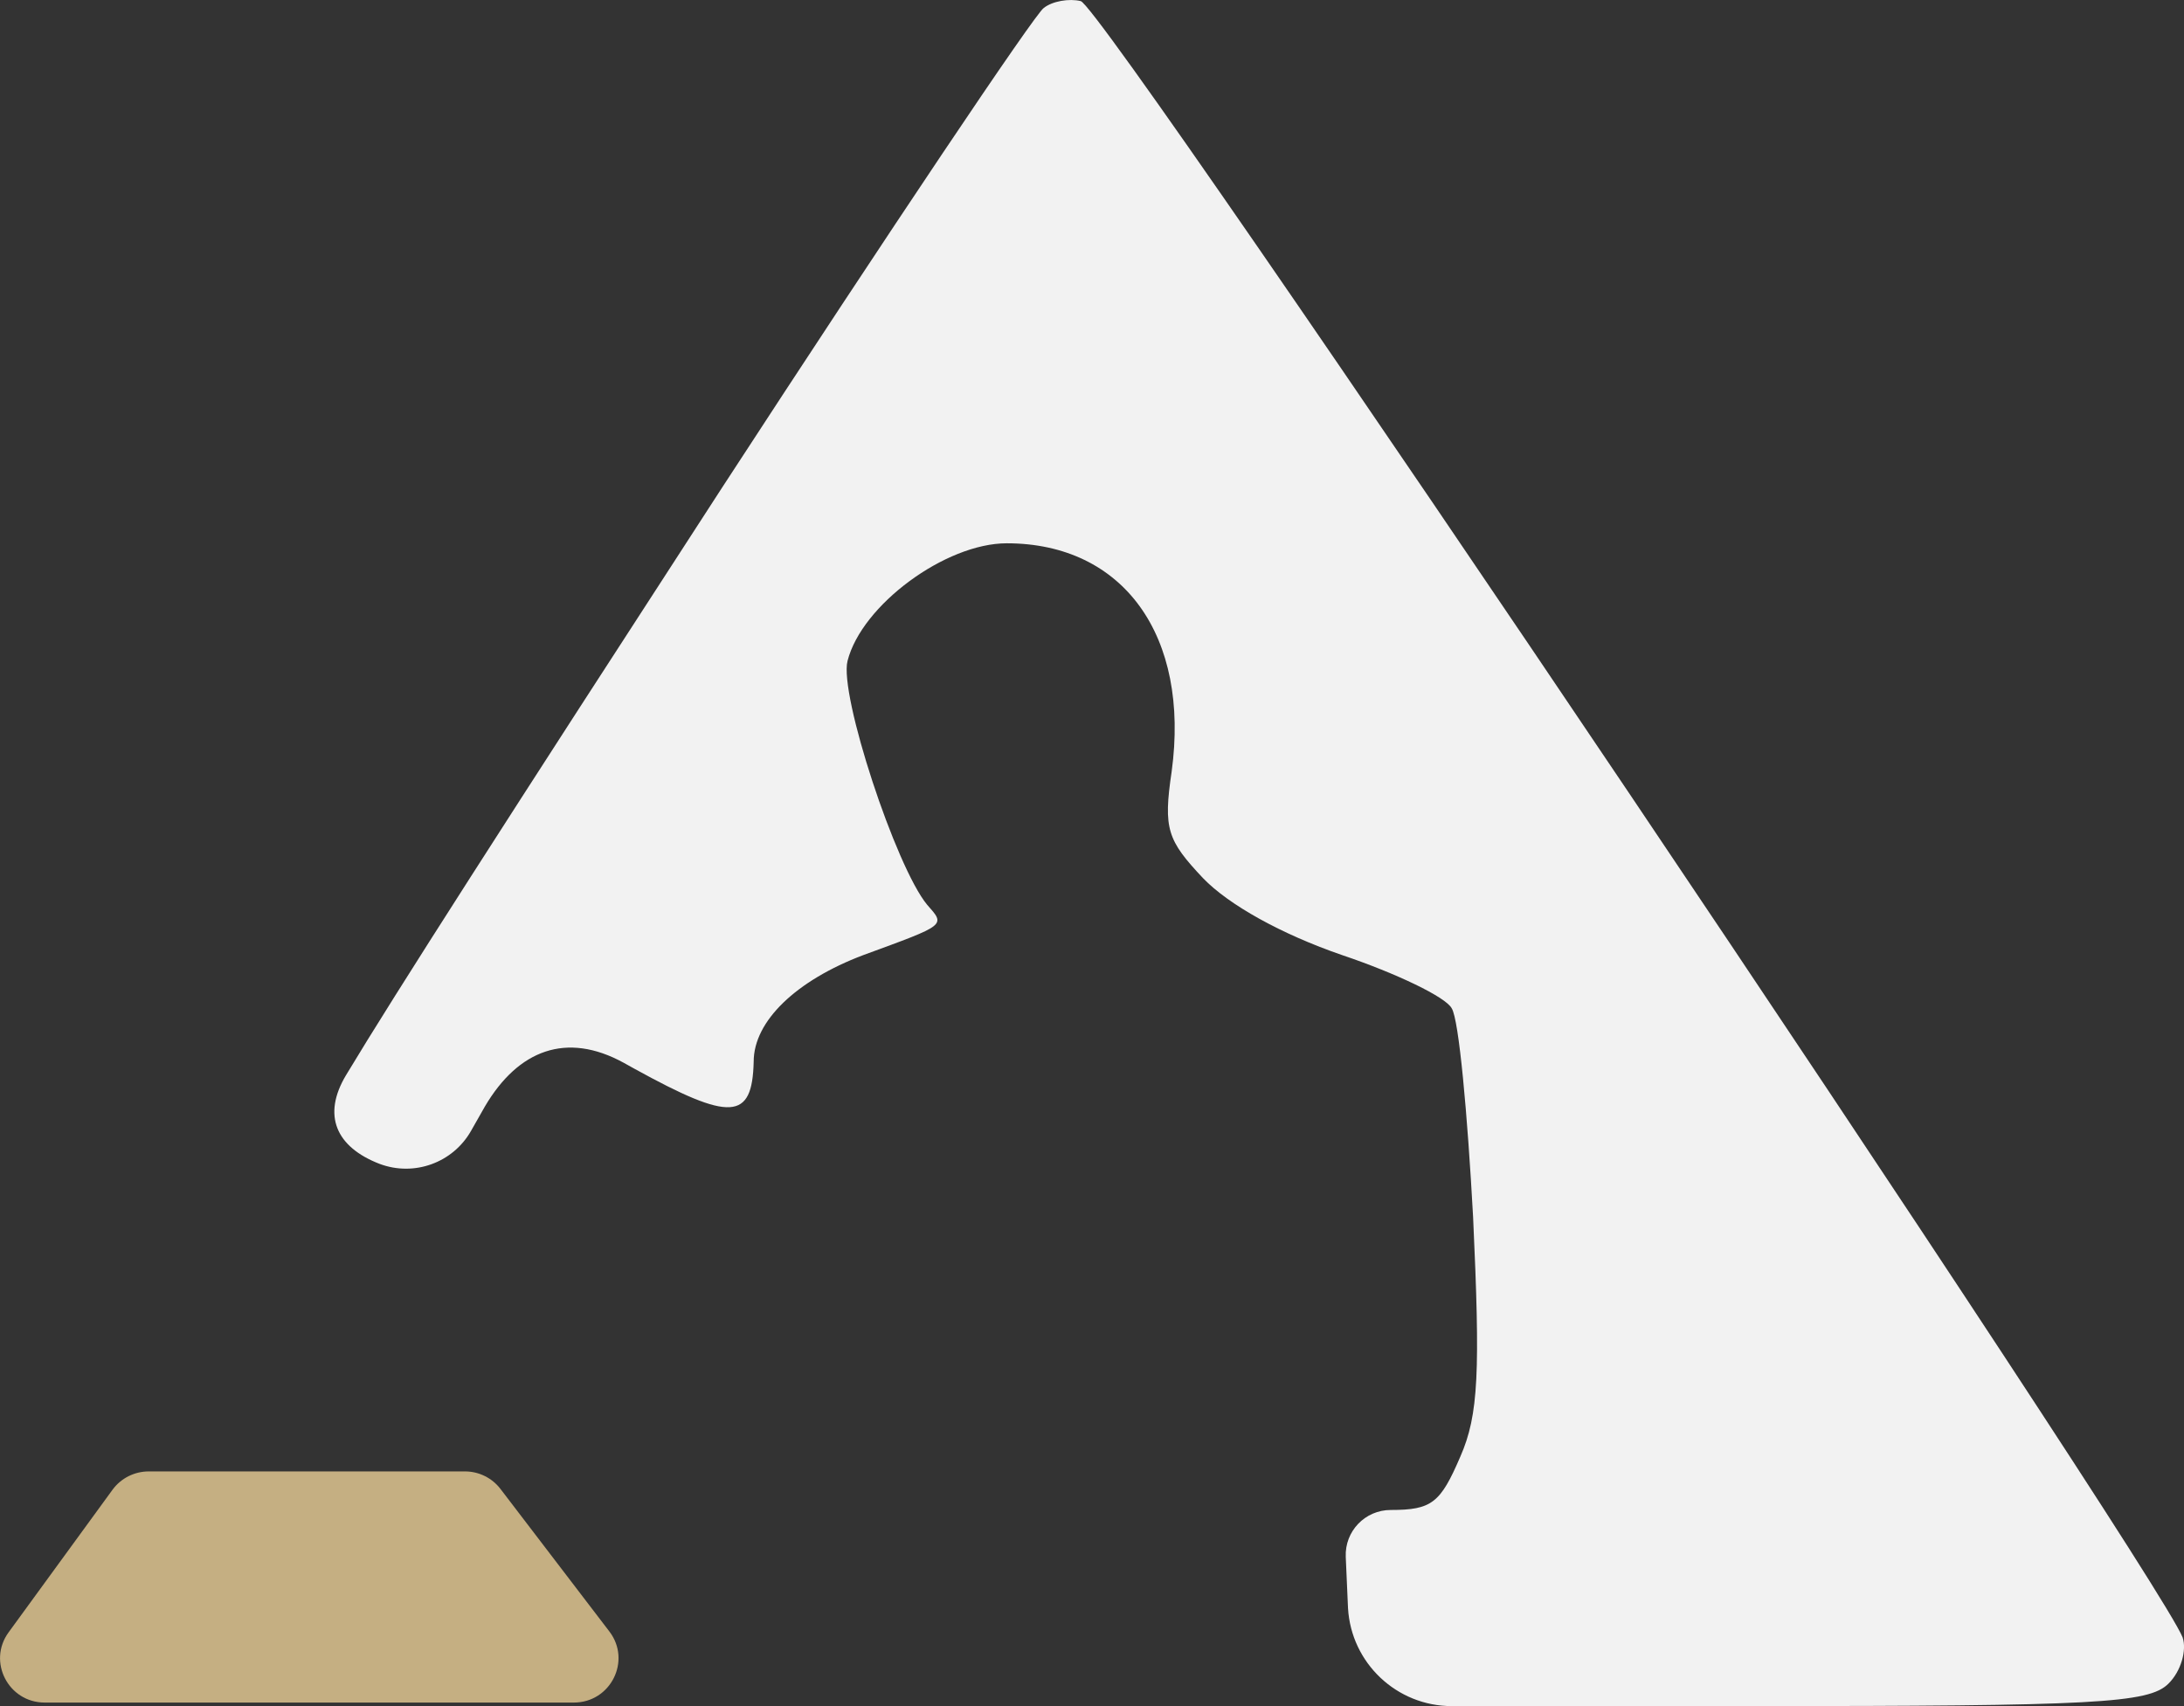
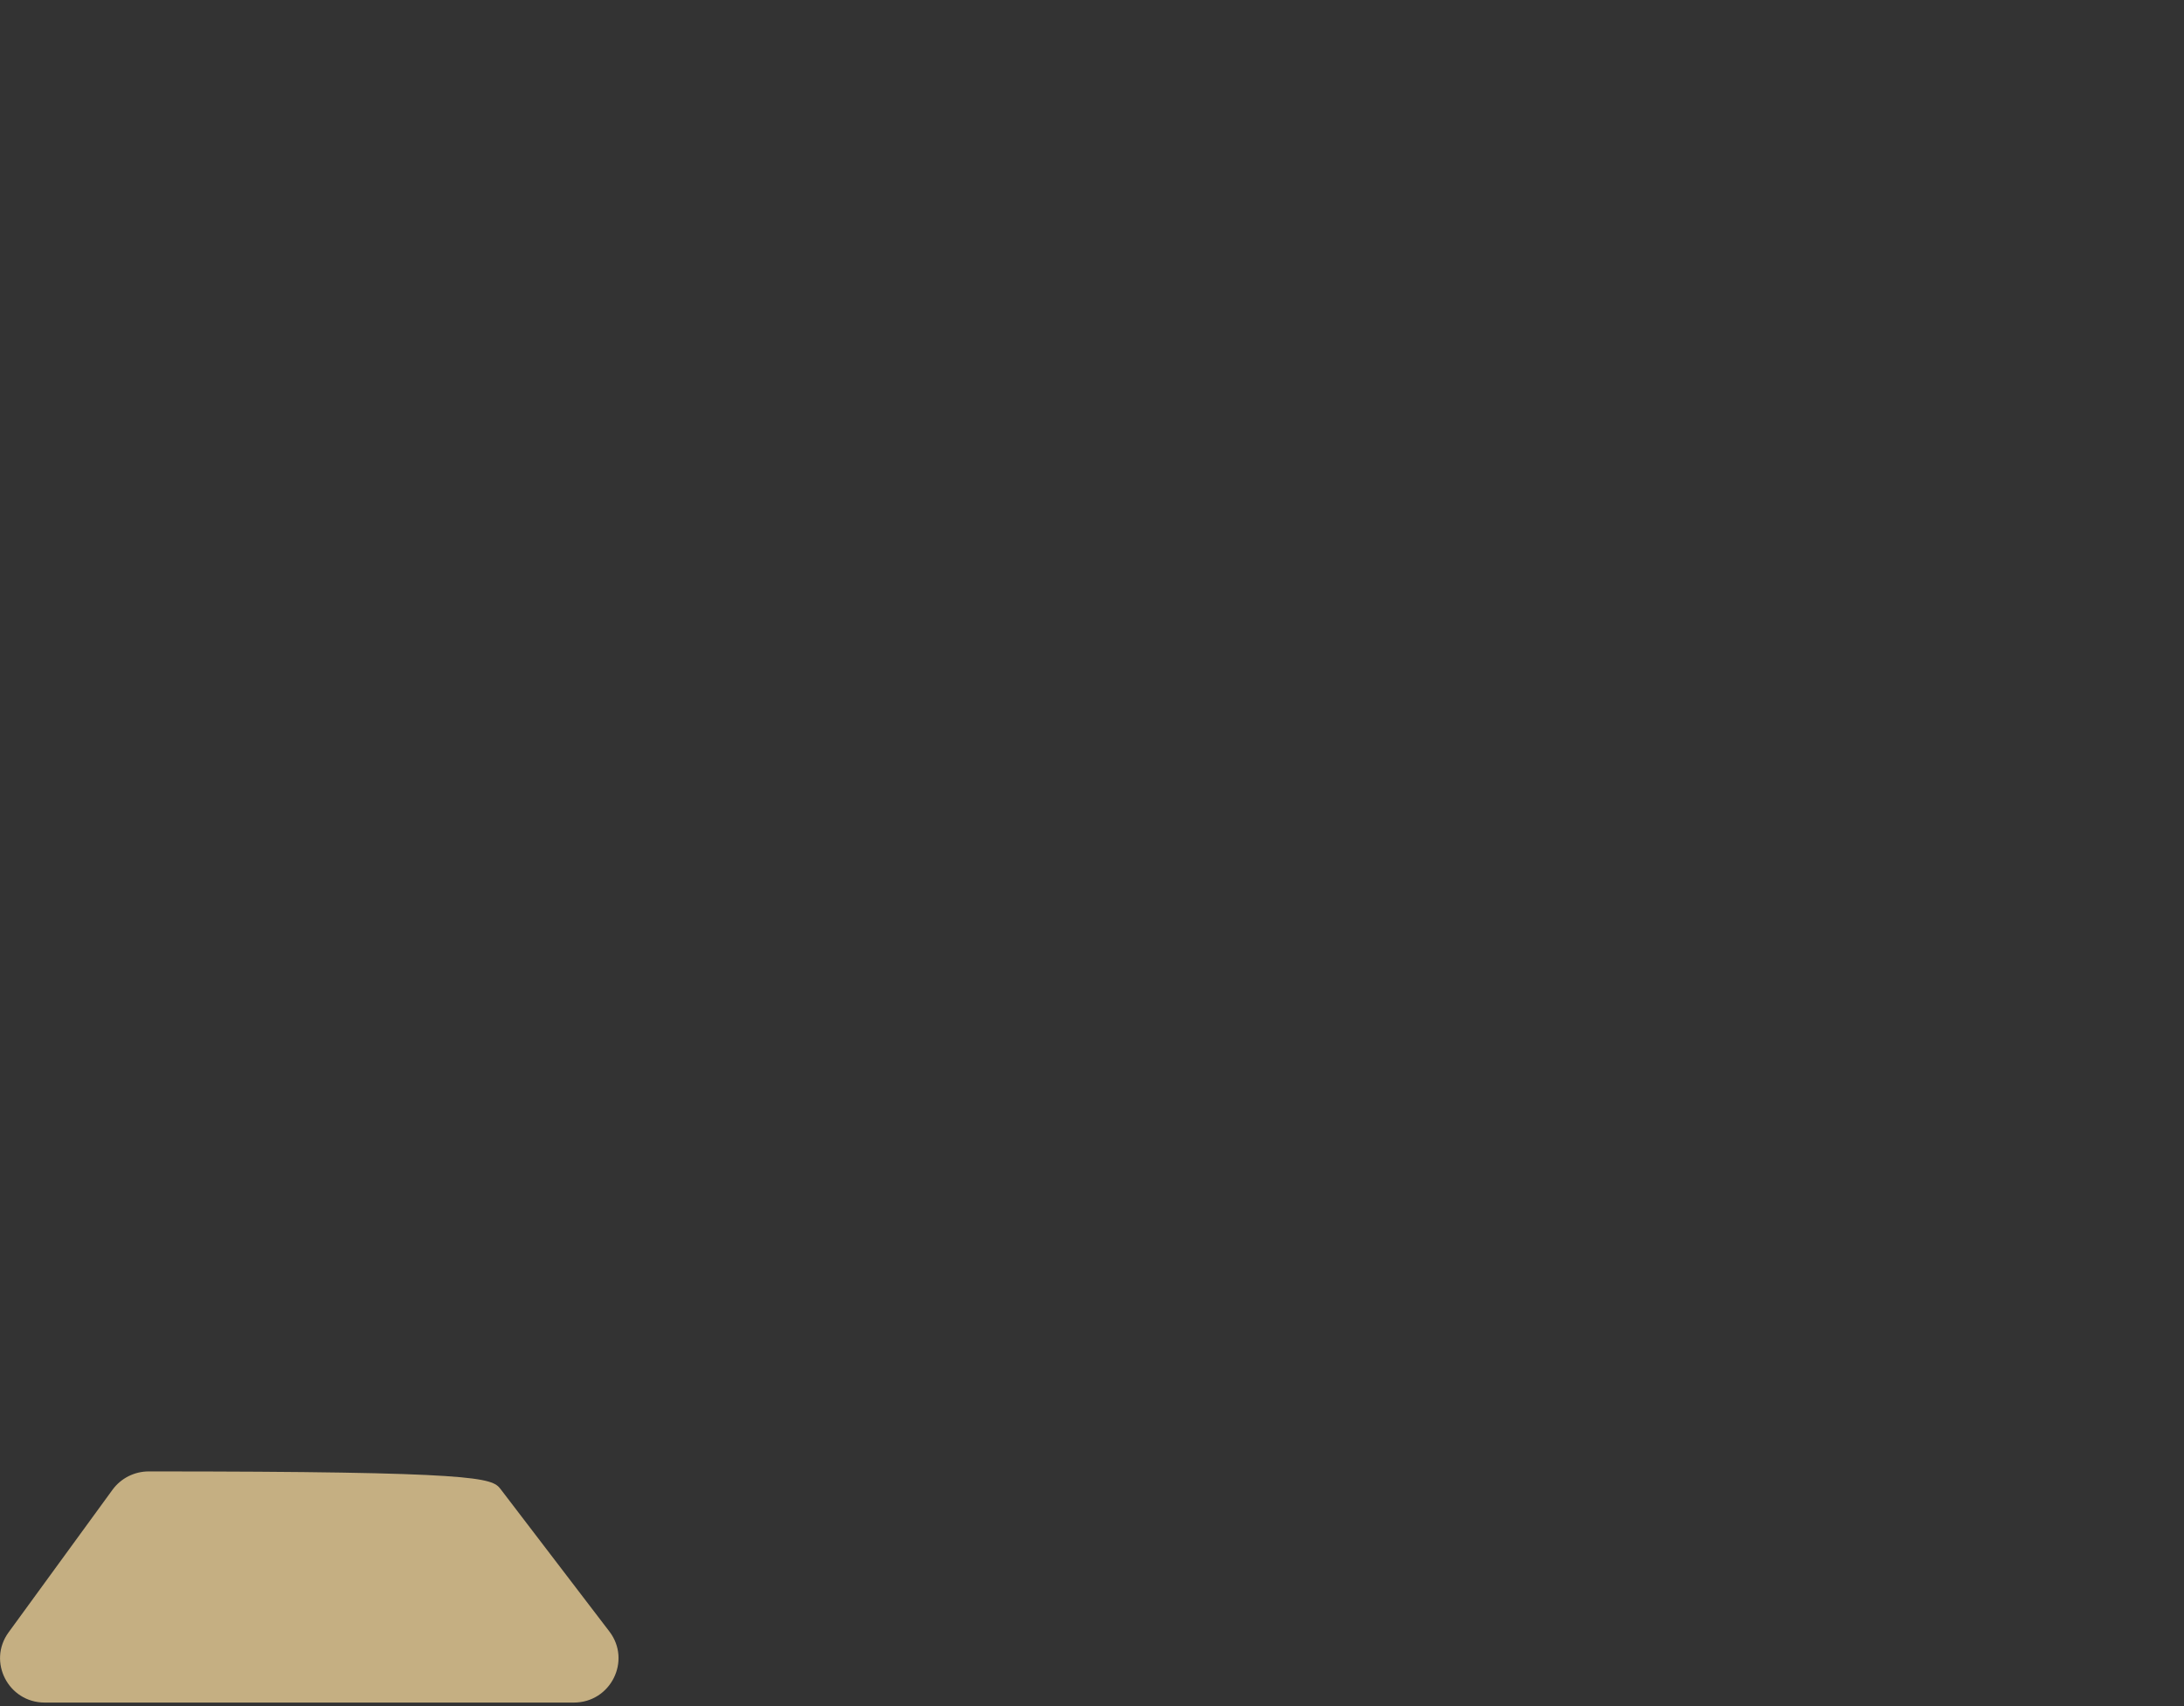
<svg xmlns="http://www.w3.org/2000/svg" width="32" height="25" viewBox="0 0 32 25" fill="none">
  <rect x="0" y="0" width="32" height="25" fill="#333333" stroke="none" />
-   <path d="M0.126 23.919L1.649 21.829C1.772 21.661 1.969 21.561 2.179 21.561H6.813C7.017 21.561 7.209 21.656 7.333 21.818L8.929 23.907C9.255 24.334 8.948 24.948 8.408 24.948H0.655C0.122 24.948 -0.187 24.348 0.126 23.919Z" fill="#C5AF82" />
-   <path d="M15.292 0.118C15.167 0.2 13.043 3.362 10.584 7.139C7.404 12.041 5.784 14.567 5.071 15.753C4.717 16.342 4.922 16.808 5.563 17.055C6.068 17.244 6.635 17.039 6.901 16.572L7.105 16.213C7.592 15.386 8.299 15.112 9.14 15.574C9.19 15.602 9.241 15.63 9.293 15.659C10.709 16.439 11.022 16.419 11.043 15.556C11.043 14.961 11.668 14.366 12.647 13.996C13.876 13.545 13.855 13.565 13.584 13.257C13.126 12.703 12.293 10.178 12.418 9.685C12.626 8.864 13.855 7.961 14.751 7.961C16.459 7.961 17.438 9.316 17.167 11.307C17.042 12.149 17.105 12.313 17.626 12.867C18.001 13.257 18.771 13.688 19.667 13.996C20.459 14.263 21.188 14.612 21.271 14.776C21.376 14.941 21.501 16.316 21.584 17.835C21.688 20.093 21.667 20.73 21.396 21.346C21.105 22.023 20.98 22.126 20.376 22.126C20.001 22.126 19.702 22.438 19.718 22.813L19.751 23.563C19.797 24.37 20.465 25 21.273 25H25.625C30.709 25 31.48 24.959 31.771 24.672C31.959 24.487 32.042 24.179 31.98 23.994C31.584 22.988 16.167 0.057 15.834 0.016C15.667 -0.025 15.417 0.016 15.292 0.118Z" fill="#F2F2F2" />
+   <path d="M0.126 23.919L1.649 21.829C1.772 21.661 1.969 21.561 2.179 21.561C7.017 21.561 7.209 21.656 7.333 21.818L8.929 23.907C9.255 24.334 8.948 24.948 8.408 24.948H0.655C0.122 24.948 -0.187 24.348 0.126 23.919Z" fill="#C5AF82" />
</svg>